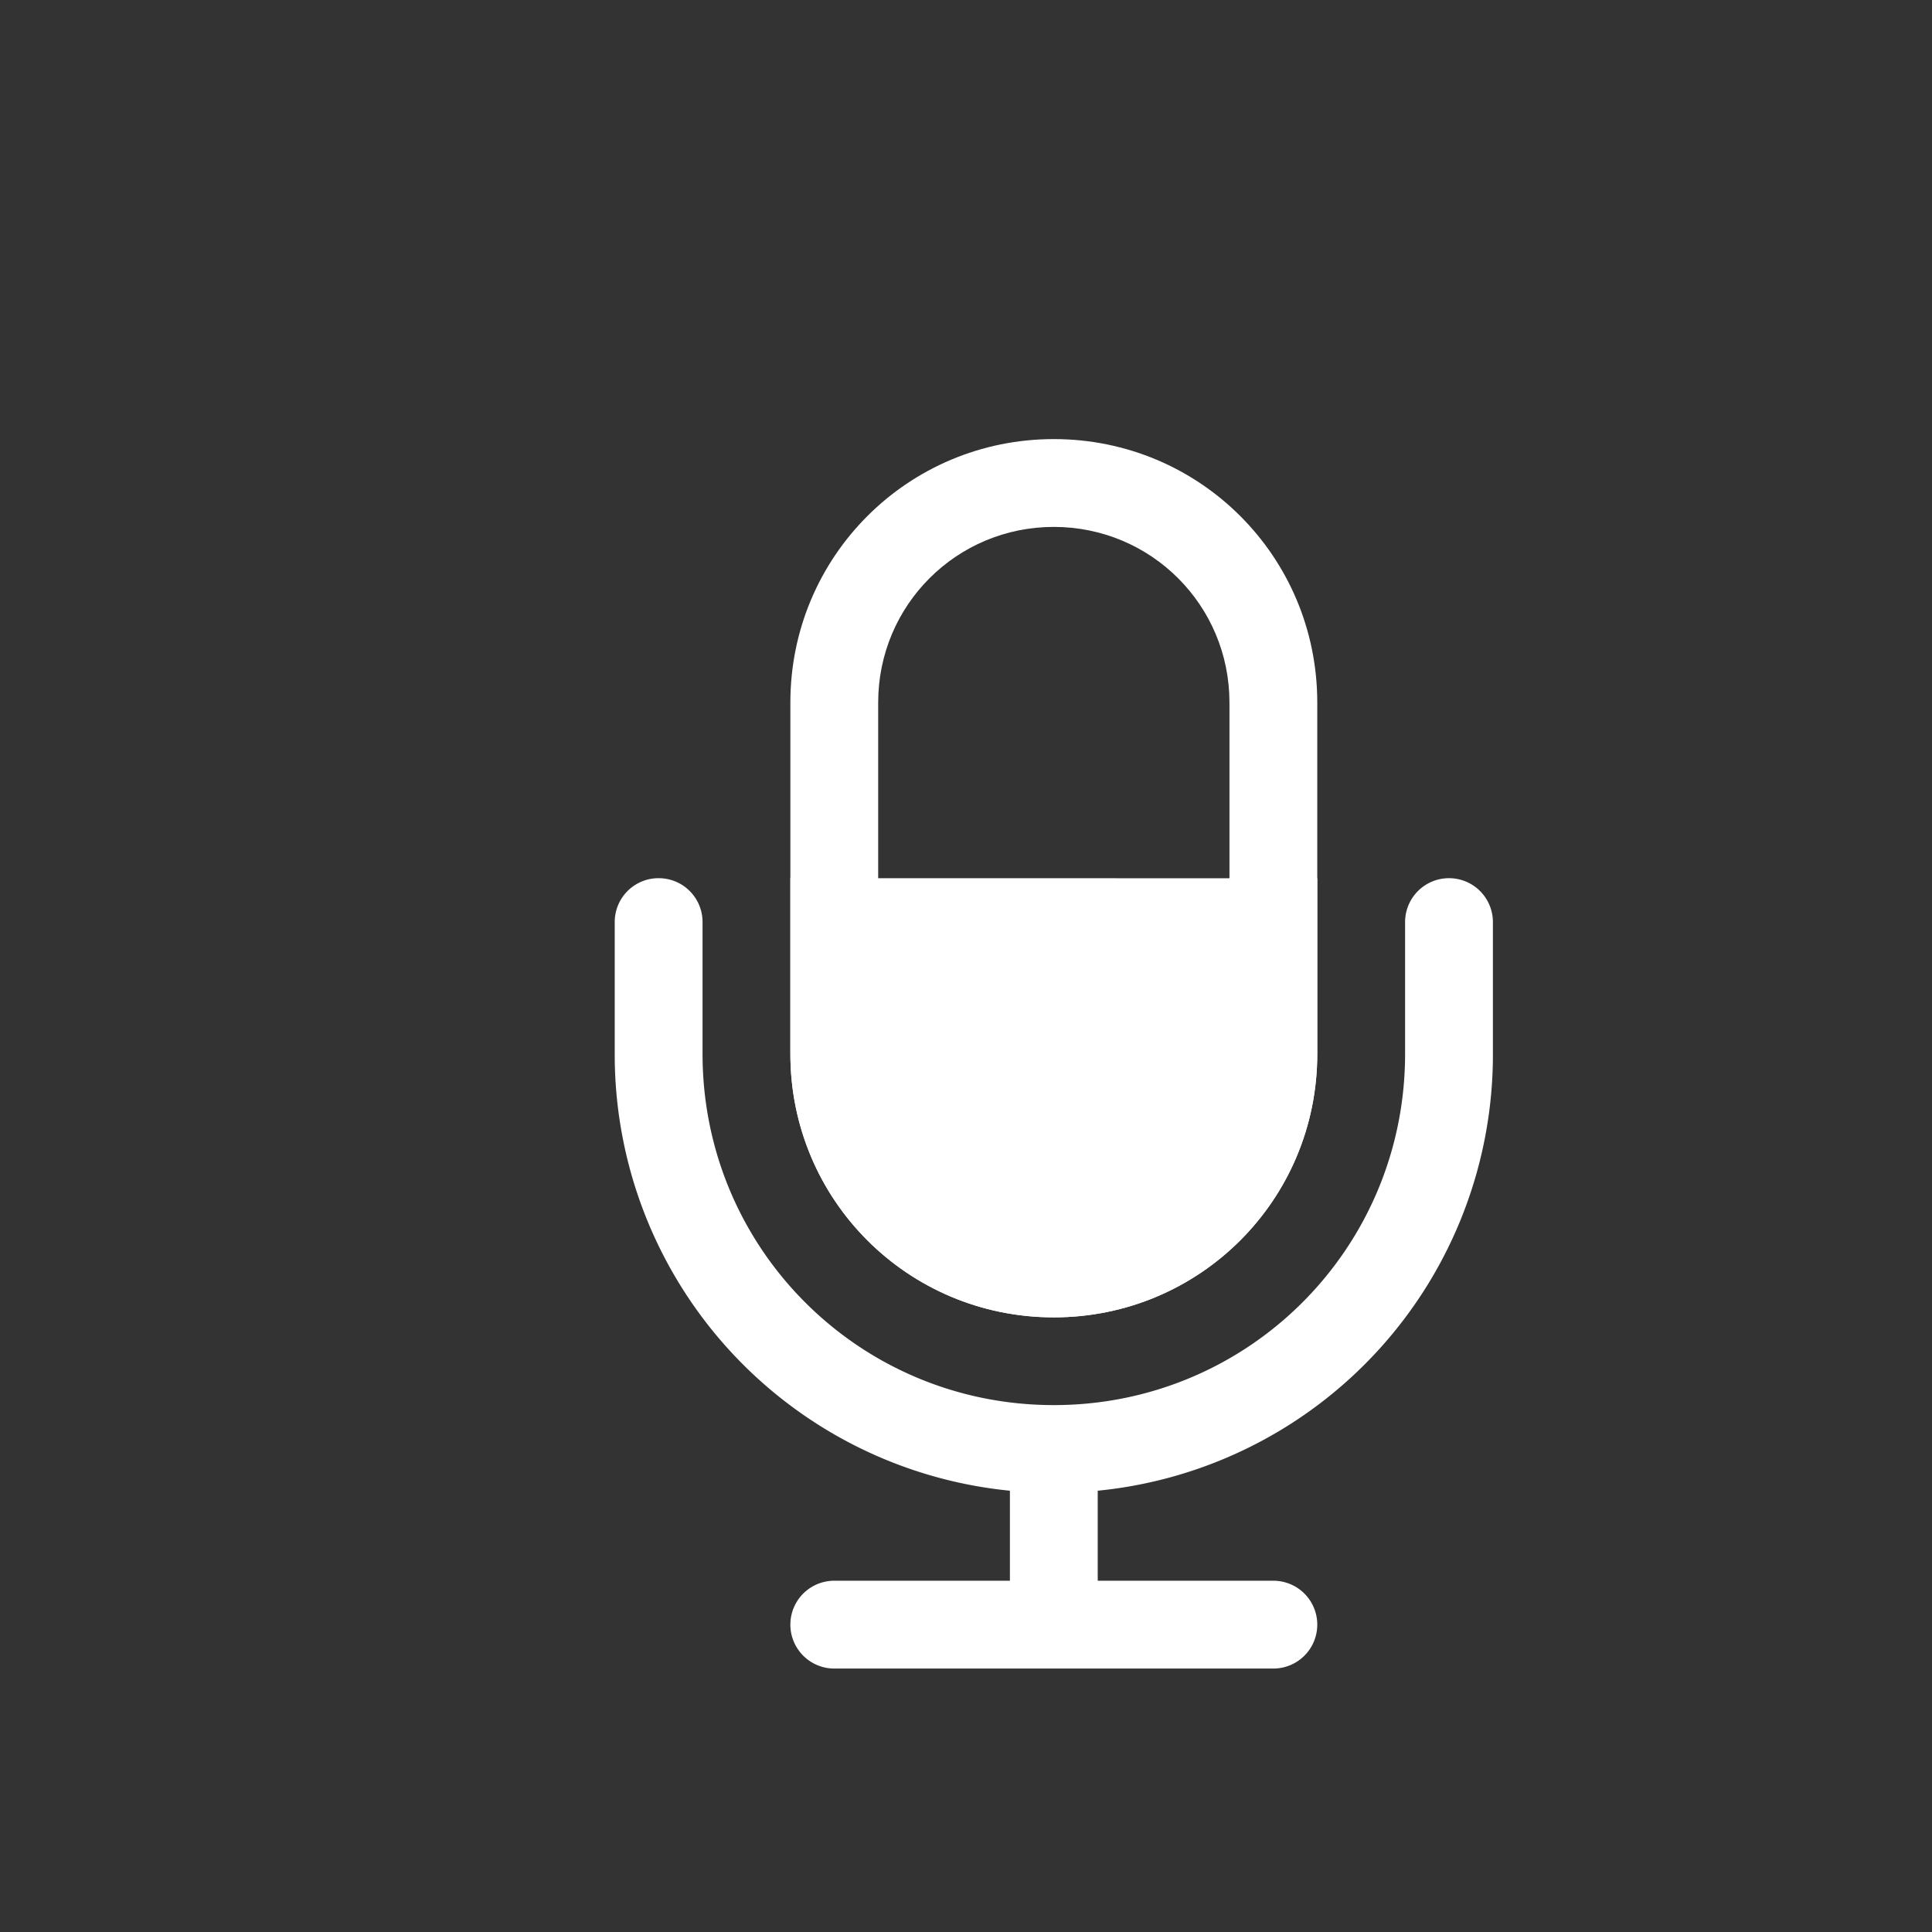
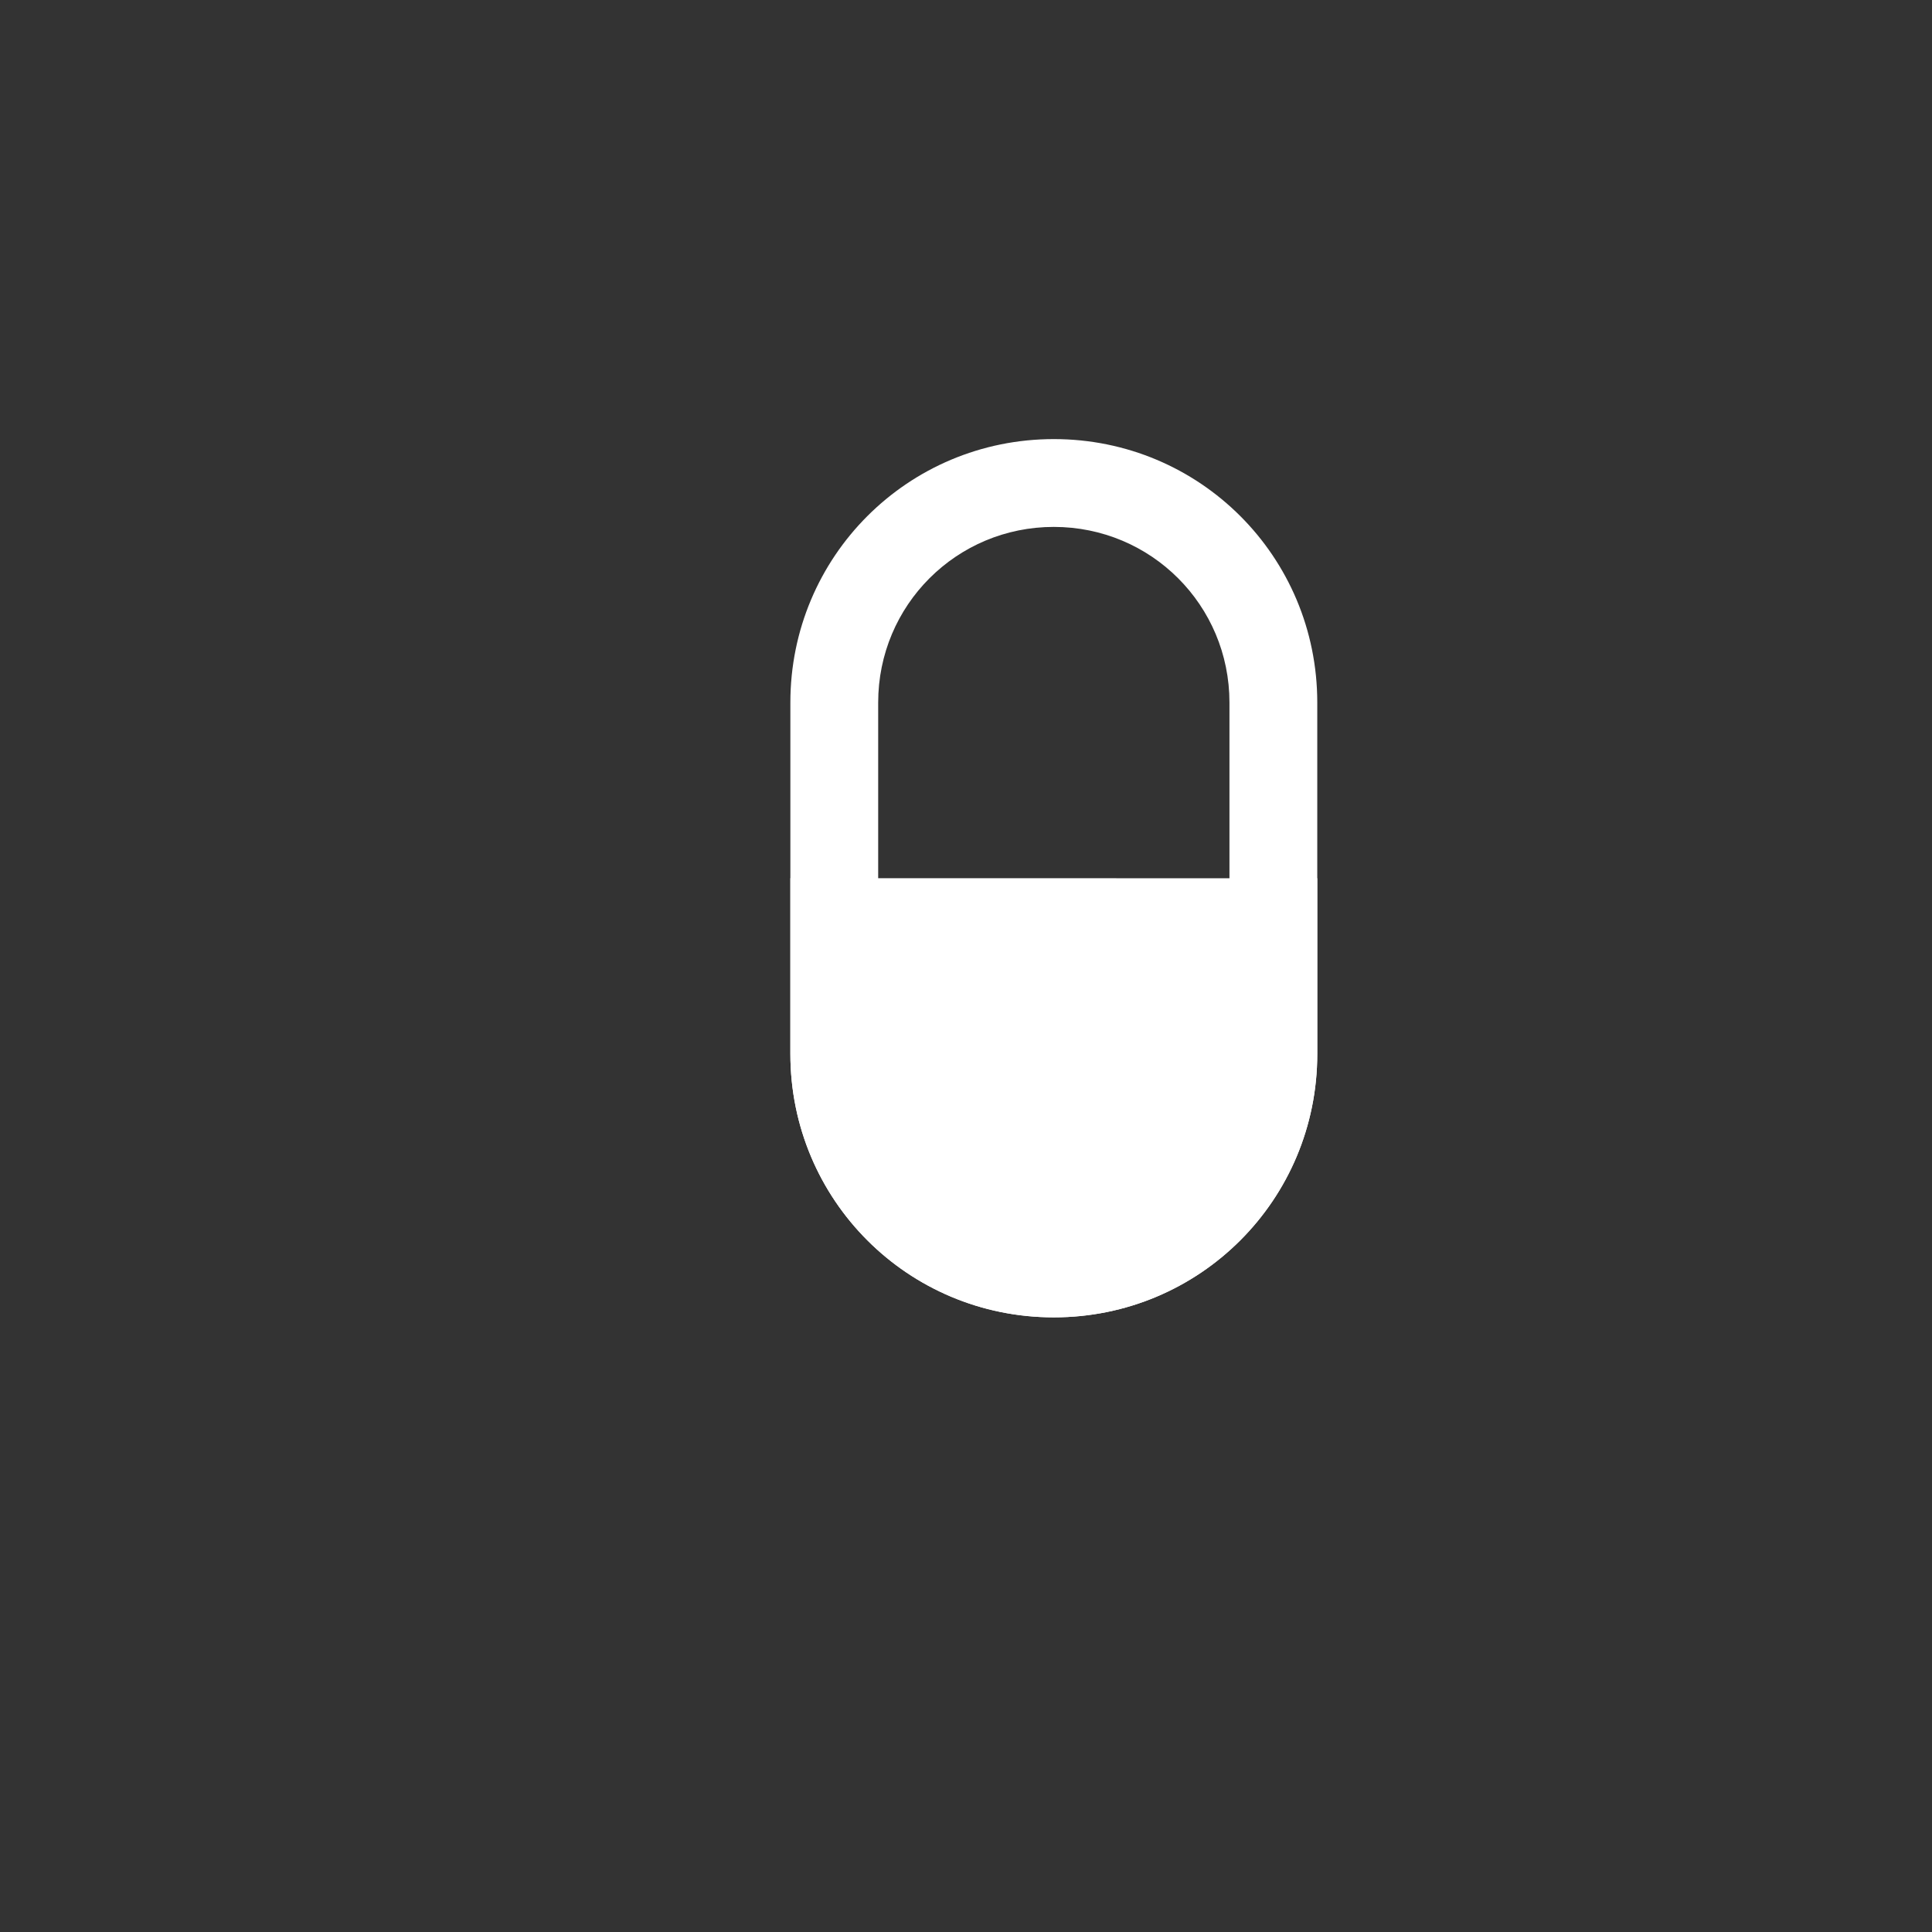
<svg xmlns="http://www.w3.org/2000/svg" width="22" height="22">
  <rect width="100%" height="100%" fill="#333333" stroke="none" />
  <g fill="#fff" fill-rule="evenodd">
    <path d="M12 5c-1.662 0-3 1.338-3 3v4c0 1.663 1.338 3.001 3 3.001s3-1.338 3-3V8C15 6.337 13.662 5 12 5zm0 1c1.108 0 2 .892 2 2v4c0 1.109-.892 2-2 2s-2-.891-2-2V8c0-1.108.892-2 2-2z" />
-     <path d="M7.5 10c-.277 0-.5.223-.5.5V12a4.989 4.989 0 004.5 4.975V18h-2a.499.499 0 100 1h5a.499.499 0 100-1h-2v-1.025A4.989 4.989 0 0017 12v-1.5a.499.499 0 10-1 0V12c0 2.216-1.784 4-4 4s-4-1.784-4-4v-1.5c0-.277-.223-.5-.5-.5z" />
    <path d="M9 10v2c0 1.663 1.338 3.001 3 3.001s3-1.338 3-3v-2z" />
  </g>
</svg>